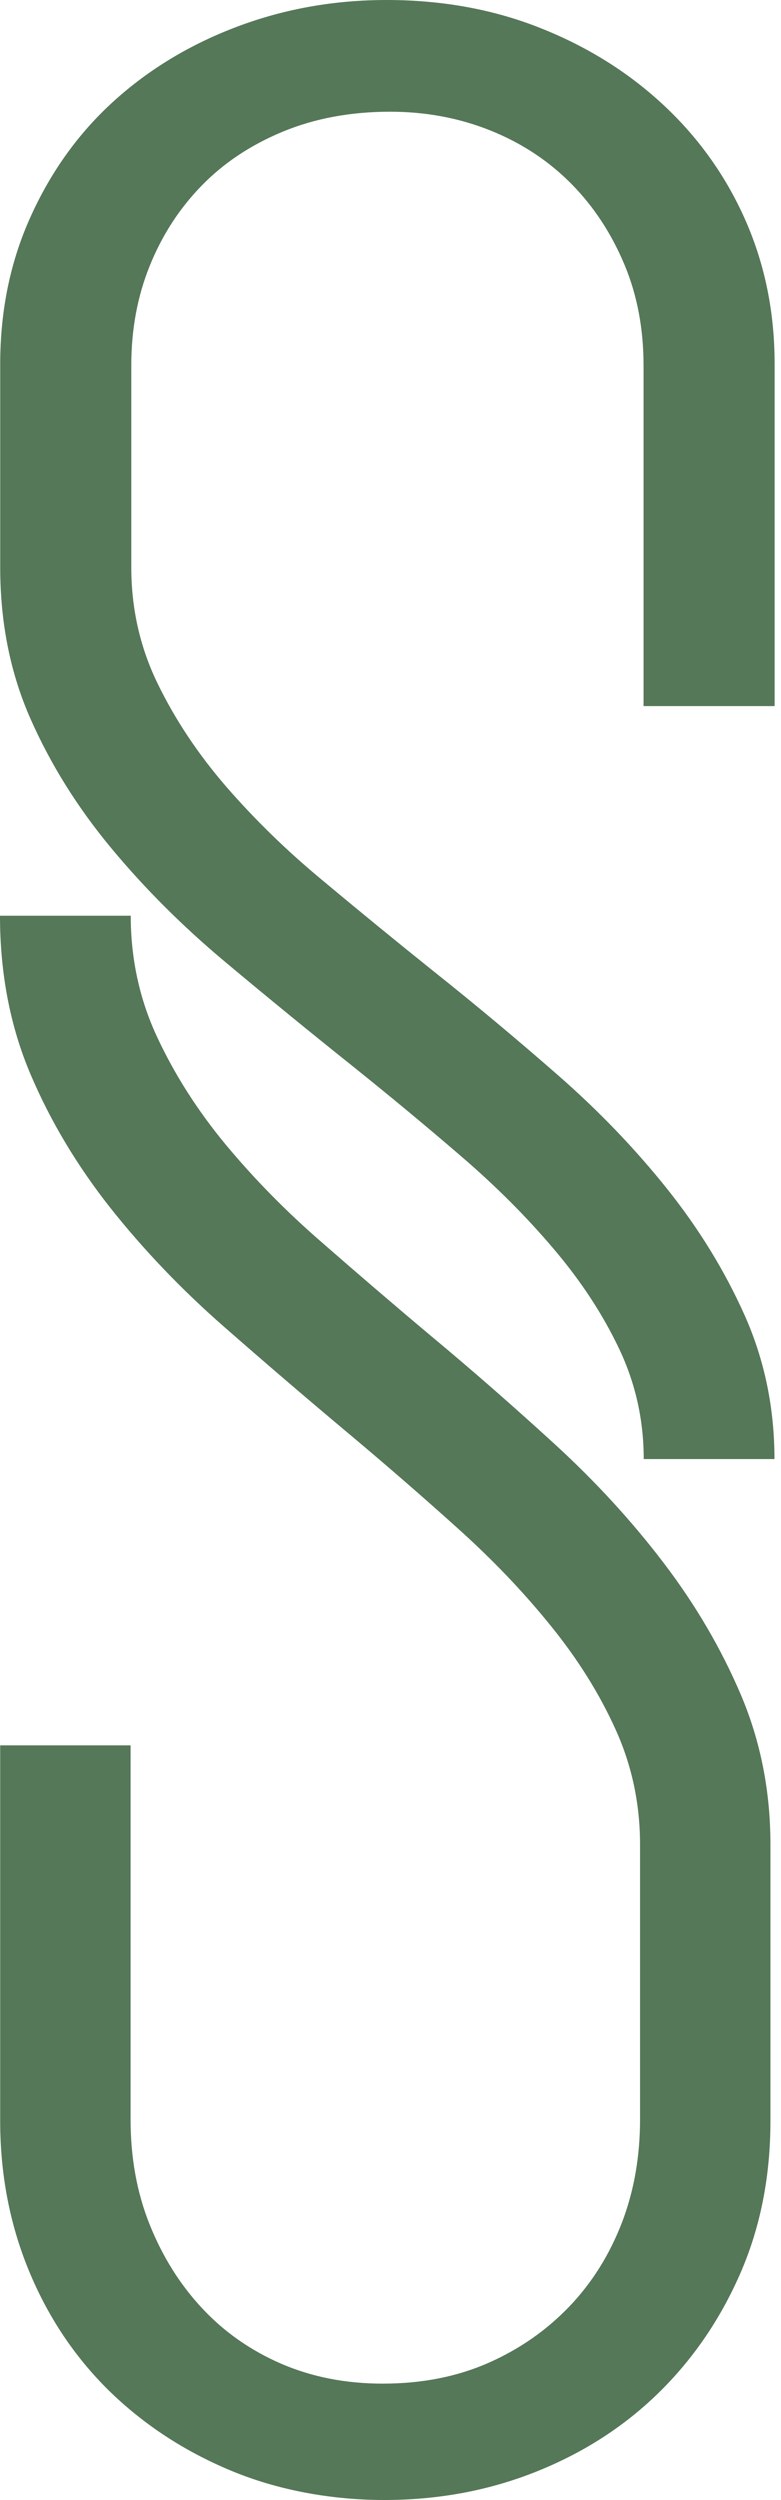
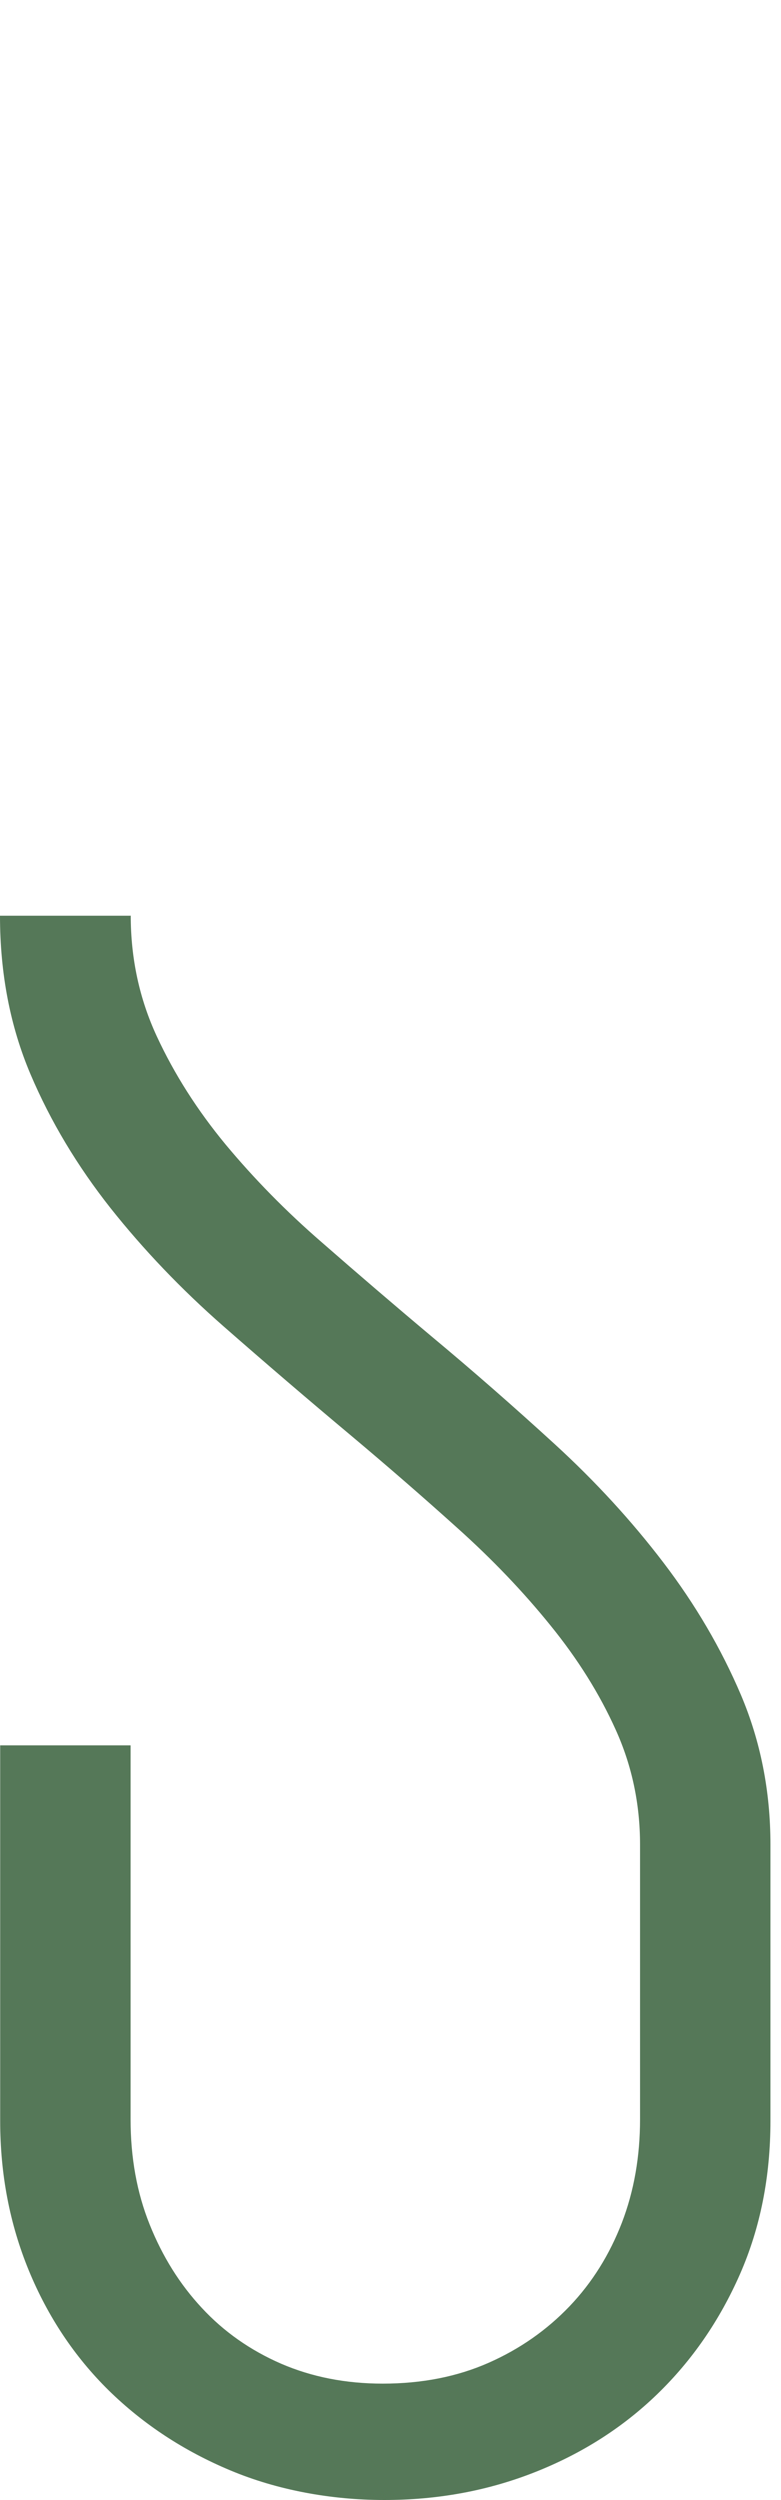
<svg xmlns="http://www.w3.org/2000/svg" width="25" height="80" viewBox="0 0 25 80" fill="none">
  <path d="M4.185 29.297C4.185 30.669 4.462 31.961 5.021 33.166C5.58 34.37 6.313 35.523 7.218 36.619C8.129 37.714 9.155 38.763 10.308 39.761C11.455 40.764 12.625 41.767 13.813 42.764C15.15 43.877 16.465 45.03 17.762 46.217C19.059 47.405 20.218 48.667 21.238 50.005C22.258 51.343 23.083 52.749 23.717 54.236C24.345 55.718 24.662 57.315 24.662 59.021V67.871C24.662 69.652 24.34 71.283 23.688 72.771C23.037 74.252 22.155 75.532 21.042 76.61C19.929 77.688 18.621 78.518 17.116 79.112C15.611 79.706 14.009 80 12.302 80C10.596 80 8.878 79.683 7.379 79.055C5.874 78.426 4.577 77.567 3.482 76.495C2.387 75.417 1.533 74.137 0.922 72.655C0.311 71.168 0.006 69.577 0.006 67.871V55.851H4.18V67.819C4.18 69.041 4.381 70.165 4.791 71.185C5.2 72.206 5.753 73.094 6.462 73.855C7.166 74.615 8.013 75.209 8.993 75.636C9.979 76.062 11.063 76.276 12.251 76.276C13.513 76.276 14.643 76.051 15.646 75.607C16.649 75.163 17.508 74.558 18.235 73.797C18.961 73.036 19.514 72.142 19.906 71.128C20.298 70.107 20.488 69.001 20.488 67.819V59.027C20.488 57.73 20.229 56.502 19.71 55.355C19.191 54.202 18.494 53.089 17.623 52.017C16.753 50.939 15.761 49.901 14.643 48.898C13.53 47.895 12.4 46.915 11.247 45.947C9.875 44.799 8.509 43.629 7.154 42.441C5.8 41.254 4.595 39.991 3.534 38.654C2.479 37.316 1.62 35.892 0.974 34.37C0.329 32.849 0 31.159 0 29.303H4.174L4.185 29.297Z" fill="#557858" />
-   <path d="M20.606 46.696C20.606 45.451 20.345 44.272 19.823 43.171C19.302 42.069 18.6 40.996 17.725 39.967C16.85 38.932 15.853 37.936 14.729 36.973C13.61 36.01 12.474 35.069 11.315 34.139C9.935 33.038 8.562 31.915 7.2 30.775C5.838 29.635 4.626 28.423 3.56 27.139C2.494 25.855 1.636 24.488 0.987 23.027C0.337 21.566 0.007 19.945 0.007 18.163V11.643C0.007 9.934 0.332 8.356 0.987 6.918C1.642 5.473 2.528 4.245 3.647 3.232C4.766 2.219 6.081 1.422 7.594 0.852C9.107 0.282 10.701 0 12.376 0C14.166 0 15.818 0.304 17.325 0.908C18.838 1.511 20.154 2.341 21.272 3.392C22.391 4.444 23.26 5.672 23.875 7.078C24.489 8.484 24.796 10.005 24.796 11.643V22.595H20.6V11.693C20.6 10.52 20.397 9.441 19.986 8.461C19.574 7.482 19.018 6.624 18.305 5.899C17.592 5.174 16.74 4.599 15.731 4.189C14.723 3.78 13.639 3.575 12.486 3.575C11.216 3.575 10.069 3.791 9.043 4.217C8.017 4.643 7.148 5.224 6.441 5.955C5.733 6.685 5.183 7.537 4.789 8.517C4.395 9.496 4.203 10.553 4.203 11.693V18.157C4.203 19.474 4.482 20.714 5.044 21.87C5.606 23.027 6.342 24.134 7.252 25.185C8.168 26.237 9.199 27.244 10.359 28.201C11.512 29.164 12.689 30.127 13.883 31.084C15.227 32.153 16.549 33.259 17.853 34.399C19.157 35.539 20.322 36.751 21.348 38.035C22.374 39.319 23.202 40.669 23.84 42.097C24.472 43.519 24.791 45.052 24.791 46.69H20.594L20.606 46.696Z" fill="#557858" />
</svg>